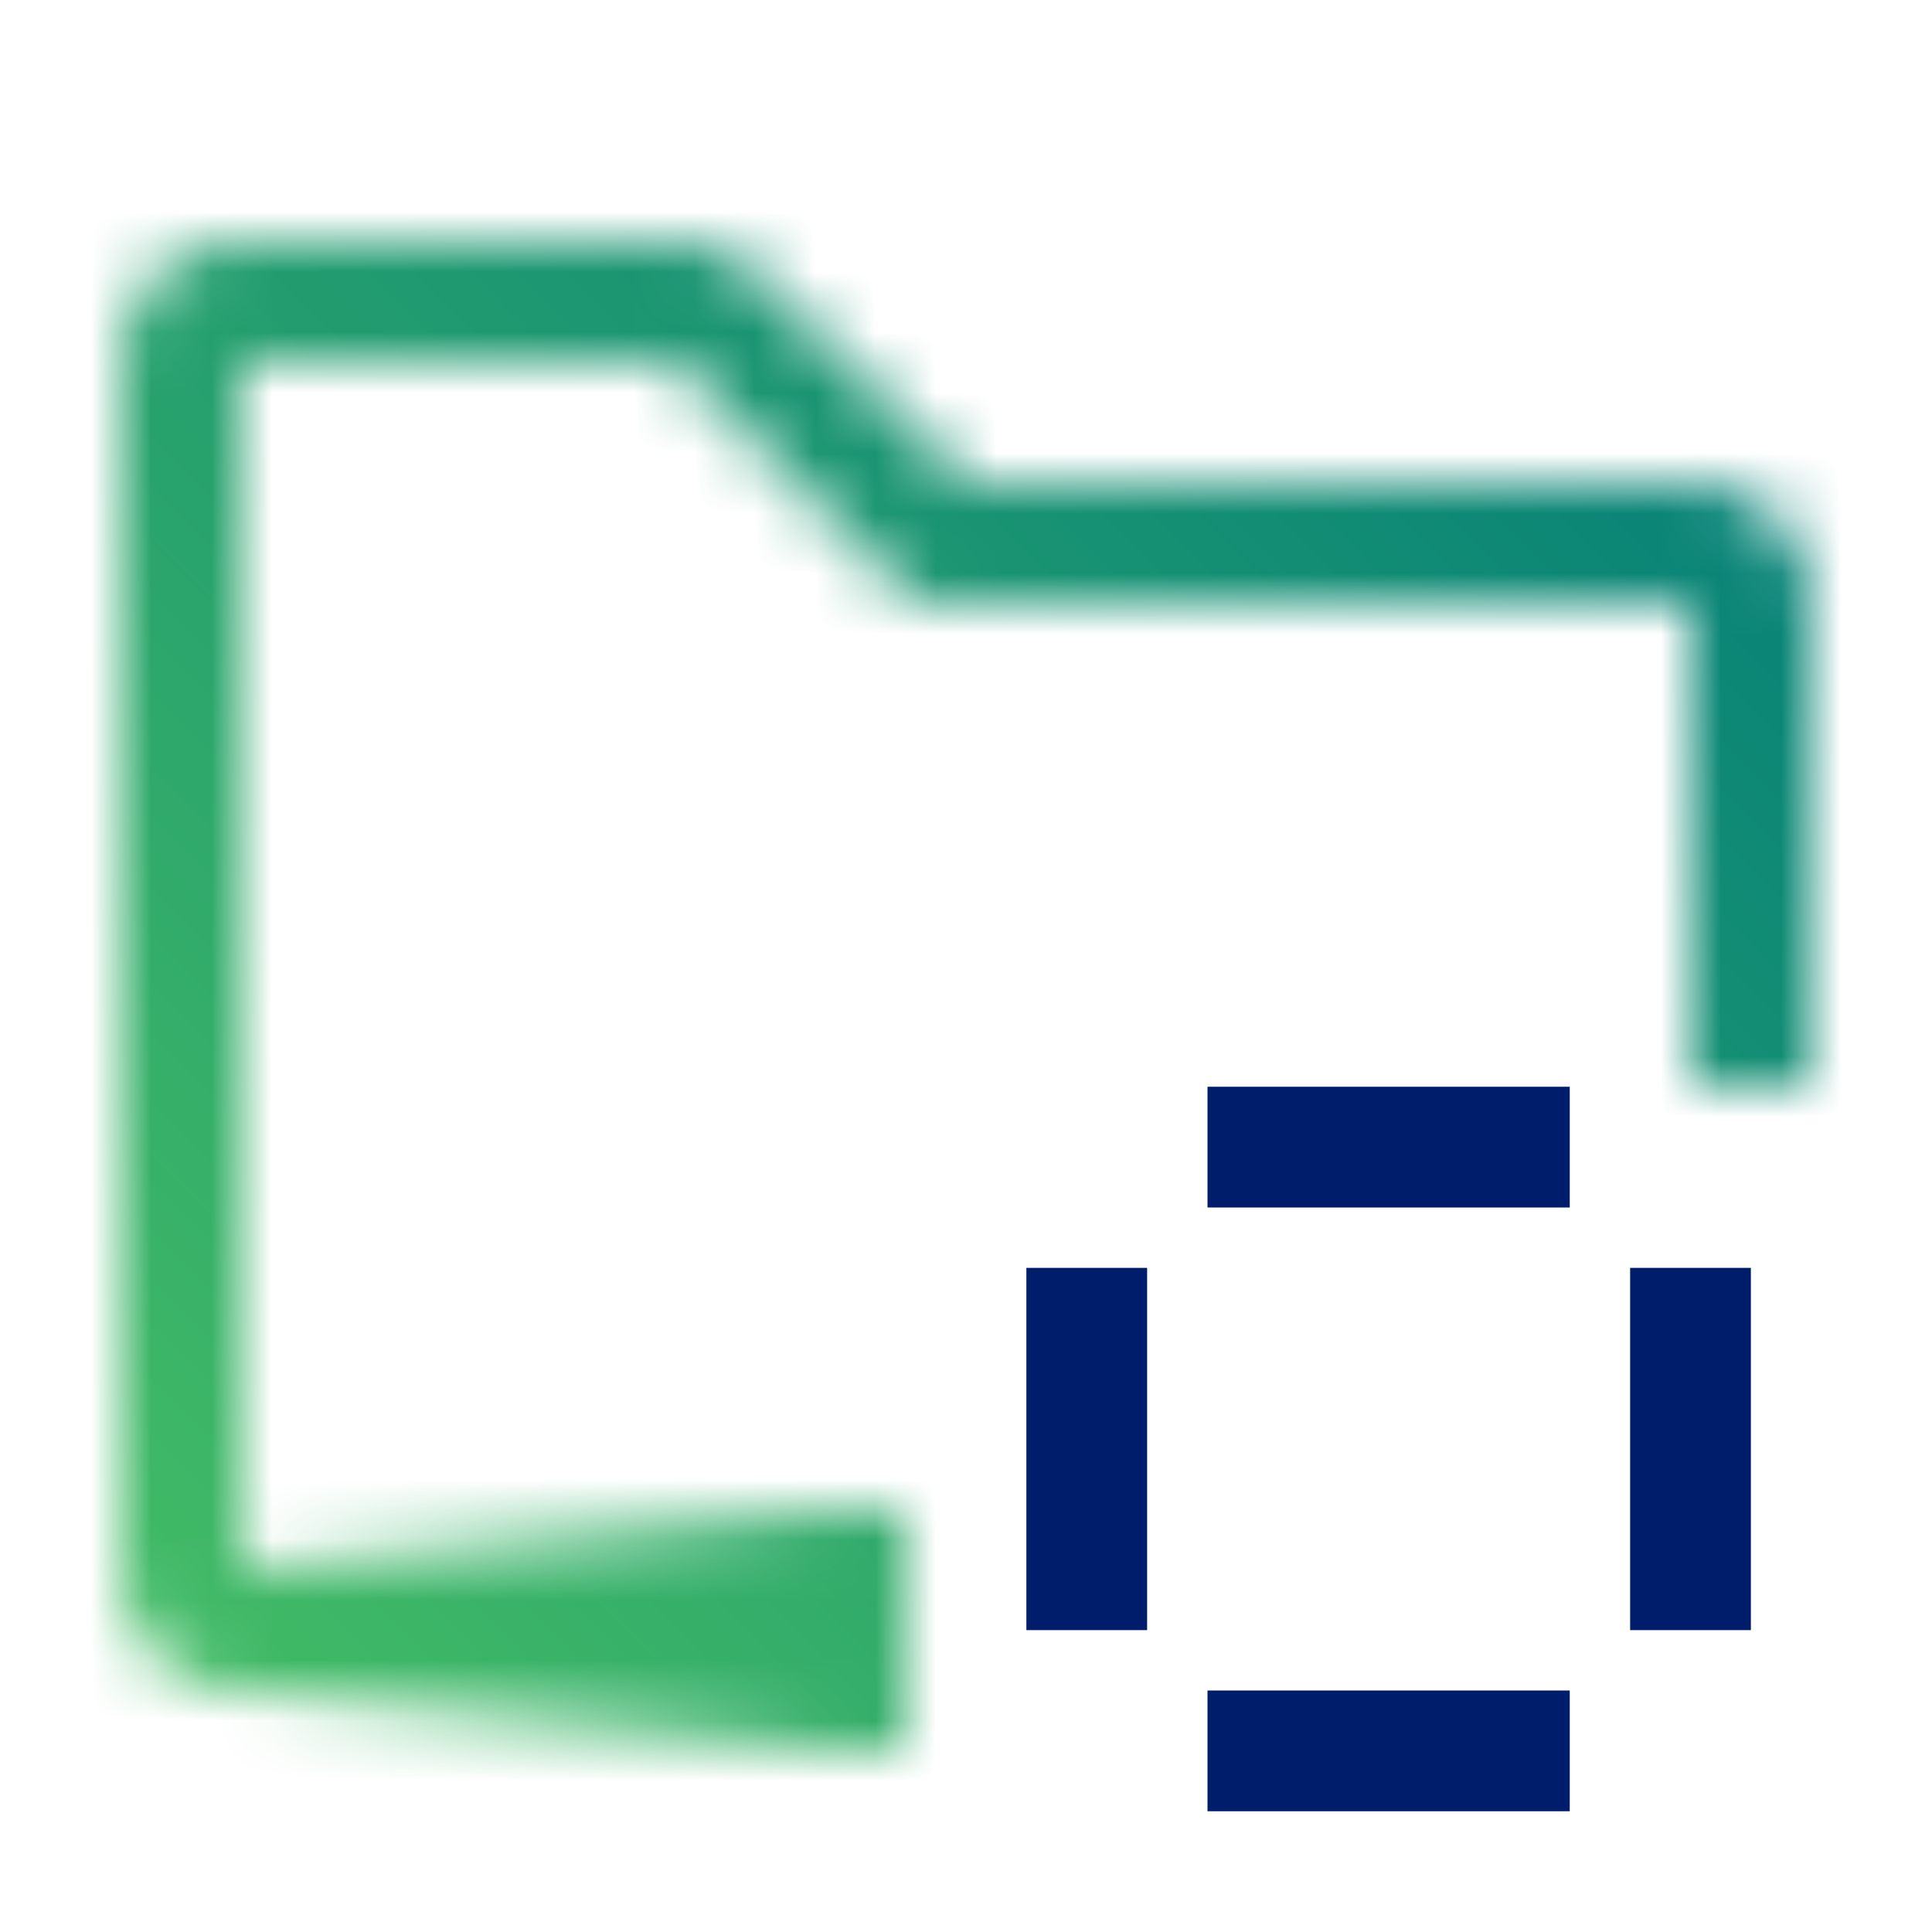
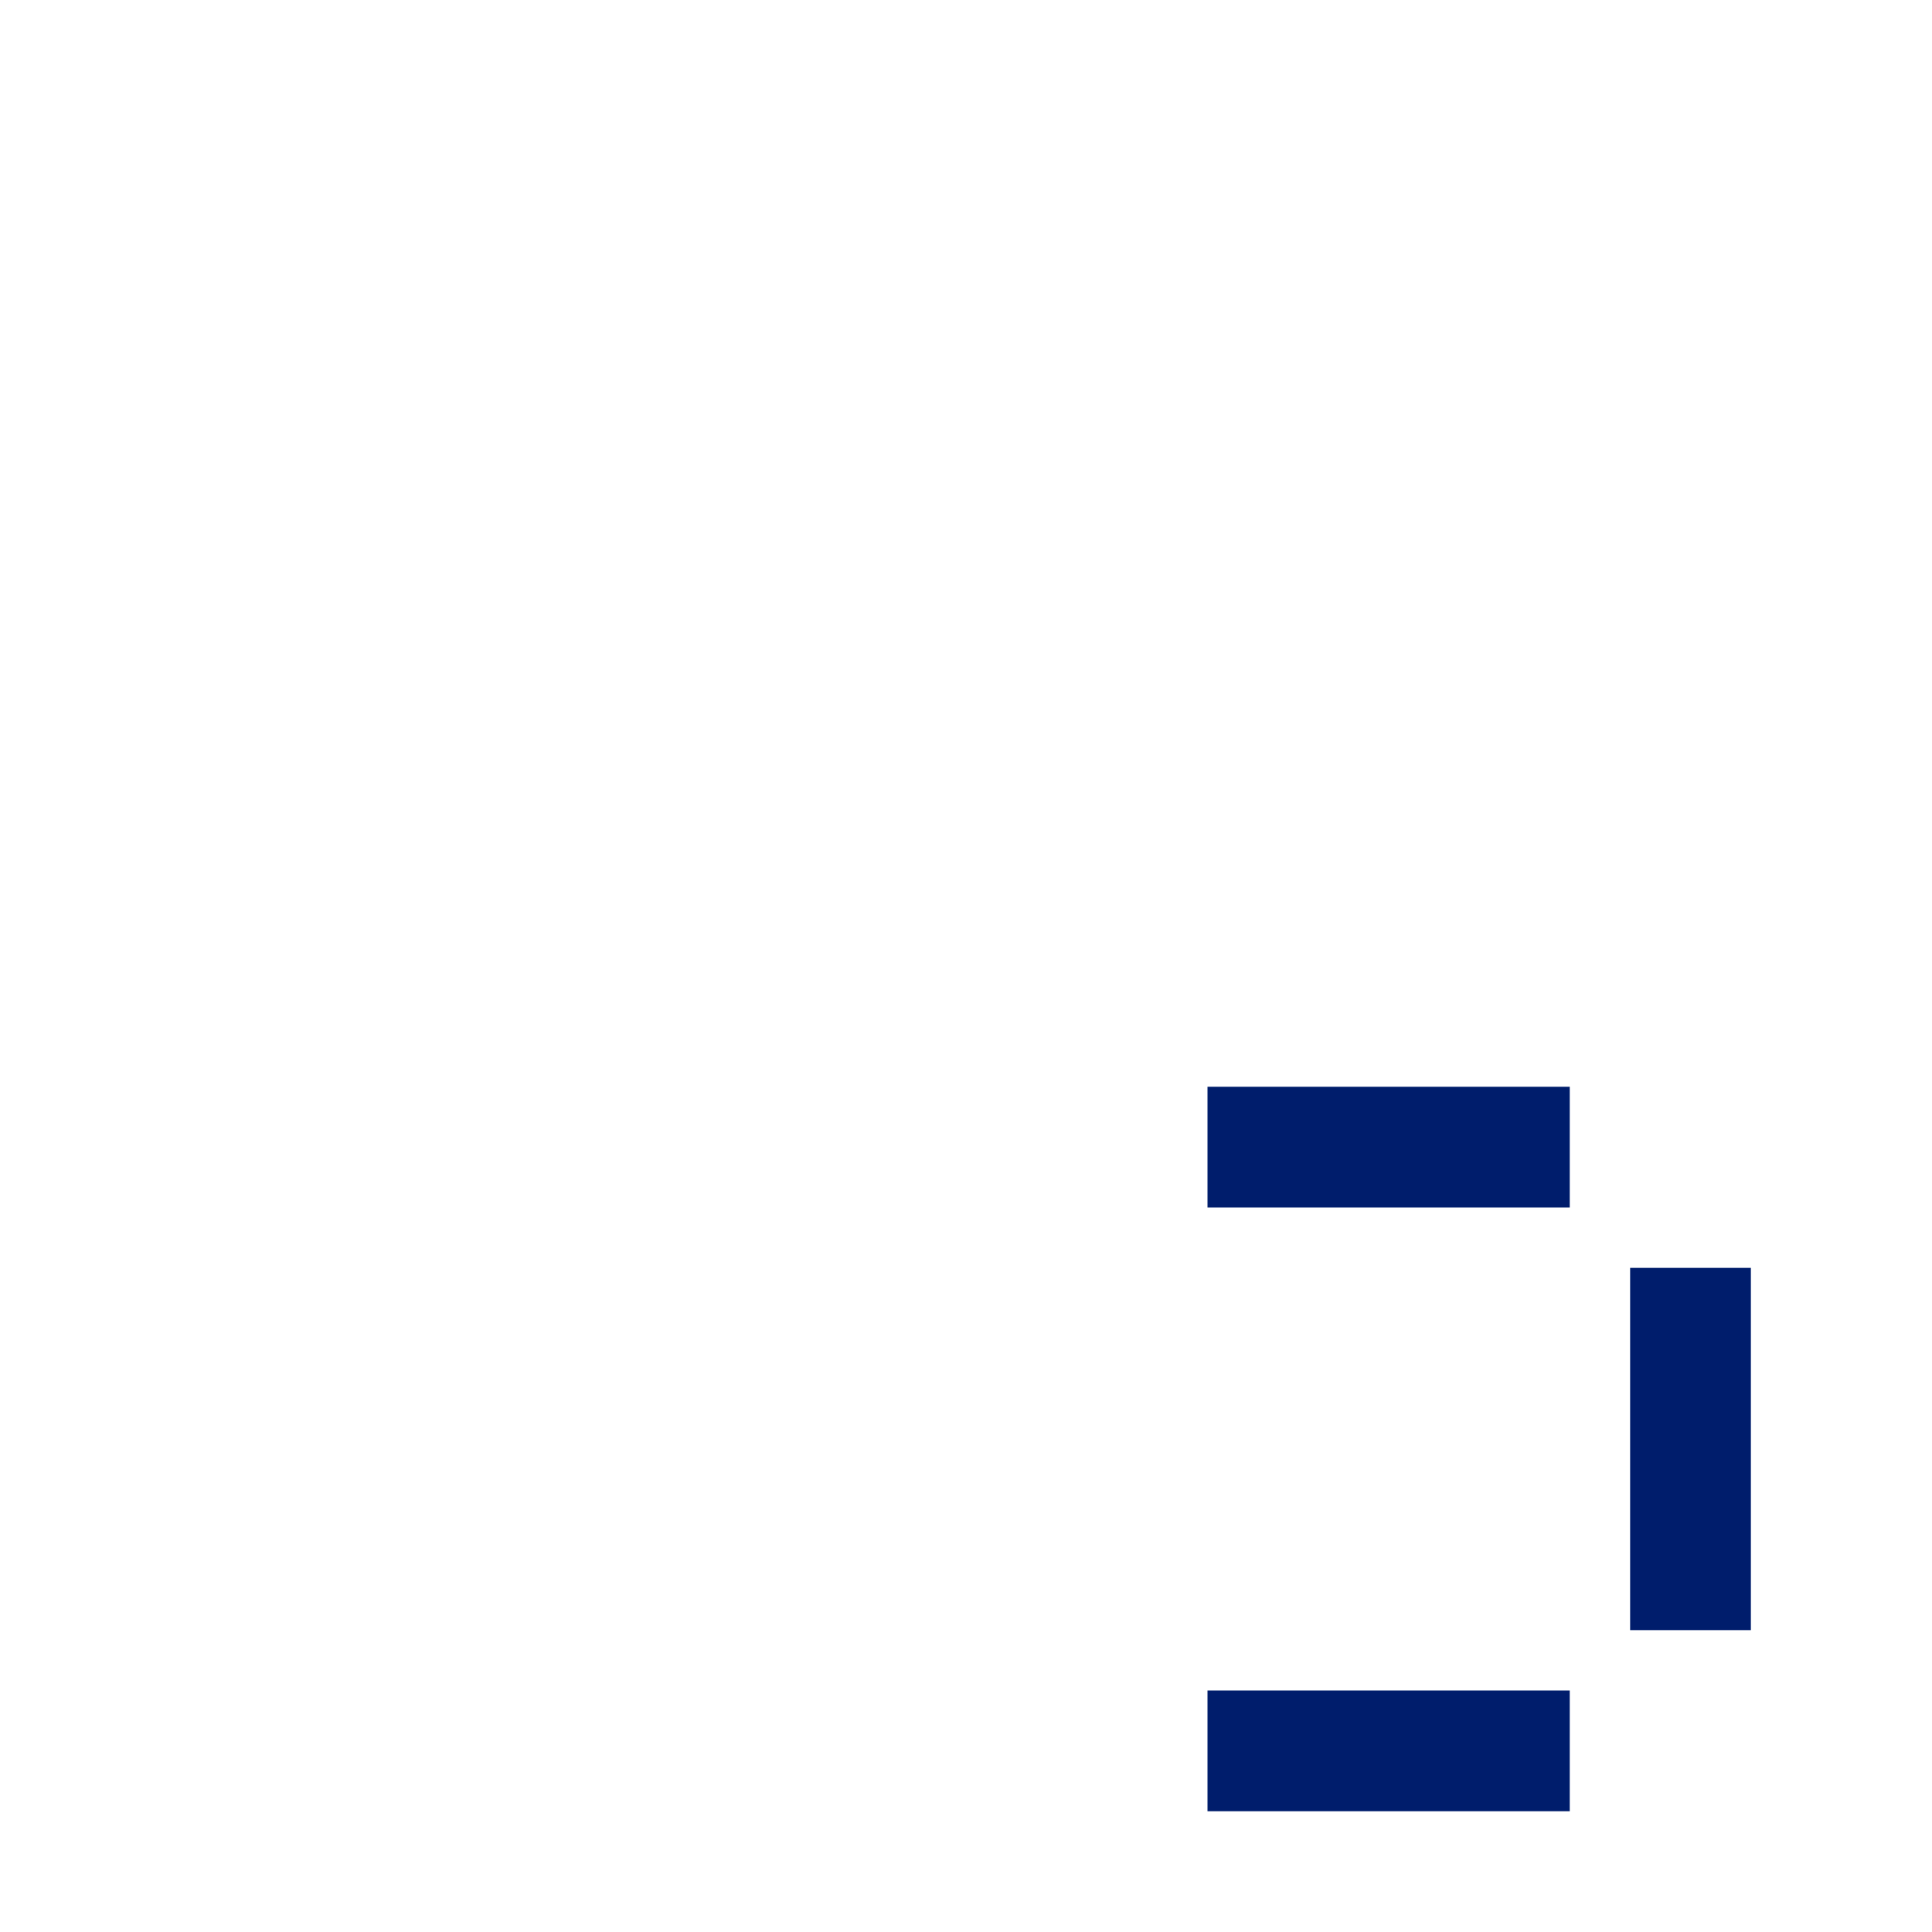
<svg xmlns="http://www.w3.org/2000/svg" id="FileStorageForClassic" viewBox="0 0 32 32">
  <defs>
    <linearGradient id="9remucjdna" x1="-134.024" y1="57.976" x2="-134.024" y2="46.976" gradientTransform="translate(143.524 -25.476)" gradientUnits="userSpaceOnUse">
      <stop offset=".1" />
      <stop offset="1" stop-opacity="0" />
    </linearGradient>
    <linearGradient id="s1w5h4fg4c" data-name="New Gradient Swatch 5" x1="0" y1="32" x2="32" y2="0" gradientUnits="userSpaceOnUse">
      <stop offset=".1" stop-color="#43bc65" />
      <stop offset=".9" stop-color="#027d79" />
    </linearGradient>
    <mask id="x80o586krb" x="0" y="0" width="32" height="32" maskUnits="userSpaceOnUse">
-       <path d="M14 26H4V6h7.172l3.414 3.414.586.586H28v8h2v-8a2 2 0 0 0-2-2H16l-3.414-3.414A2 2 0 0 0 11.172 4H4a2 2 0 0 0-2 2v20a2 2 0 0 0 2 2h10v-2z" style="fill:#fff;stroke-width:0" />
-       <path transform="rotate(-90 9.5 27)" style="fill:url(#9remucjdna);stroke-width:0" d="M7.5 21.5h4v11h-4z" />
-     </mask>
+       </mask>
  </defs>
-   <path style="fill:#001d6c;stroke-width:0" d="M20 28h6v2h-6zM20 18h6v2h-6zM17 21h2v6h-2zM27 21h2v6h-2z" />
+   <path style="fill:#001d6c;stroke-width:0" d="M20 28h6v2h-6zM20 18h6v2h-6zM17 21h2h-2zM27 21h2v6h-2z" />
  <g style="mask:url(#x80o586krb)">
    <path style="fill:url(#s1w5h4fg4c);stroke-width:0" d="M0 0h32v32H0z" />
  </g>
</svg>